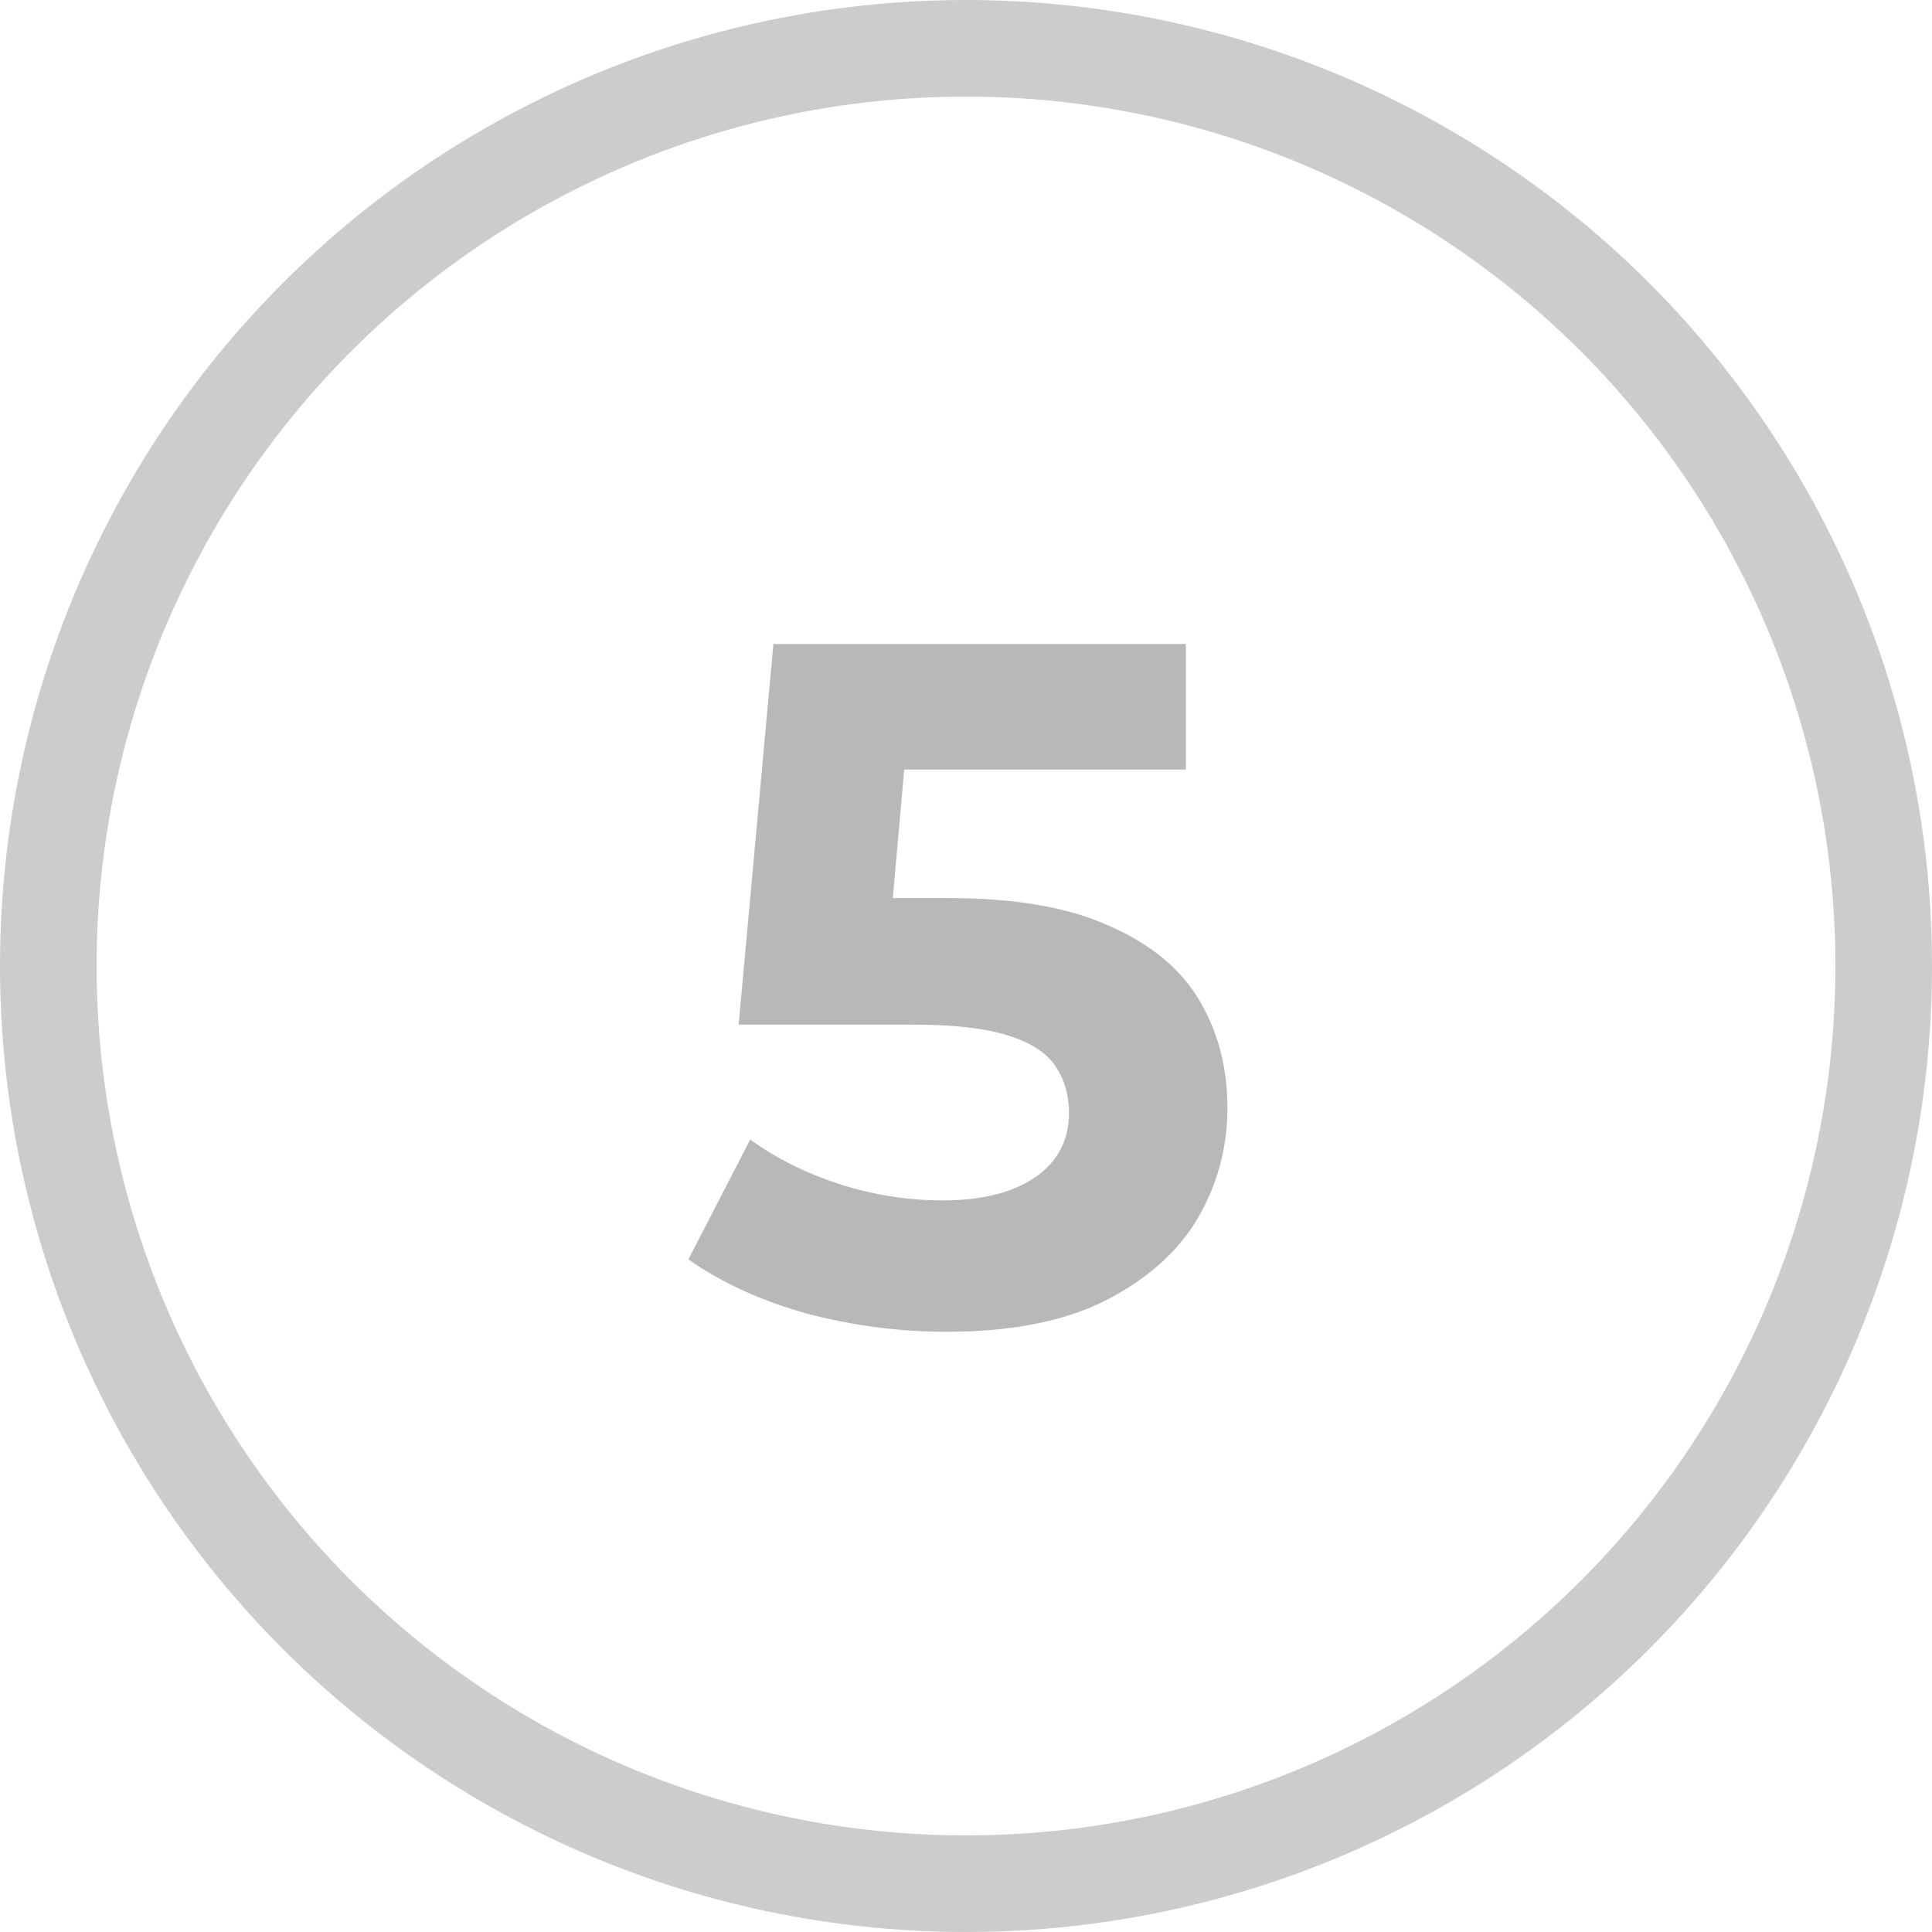
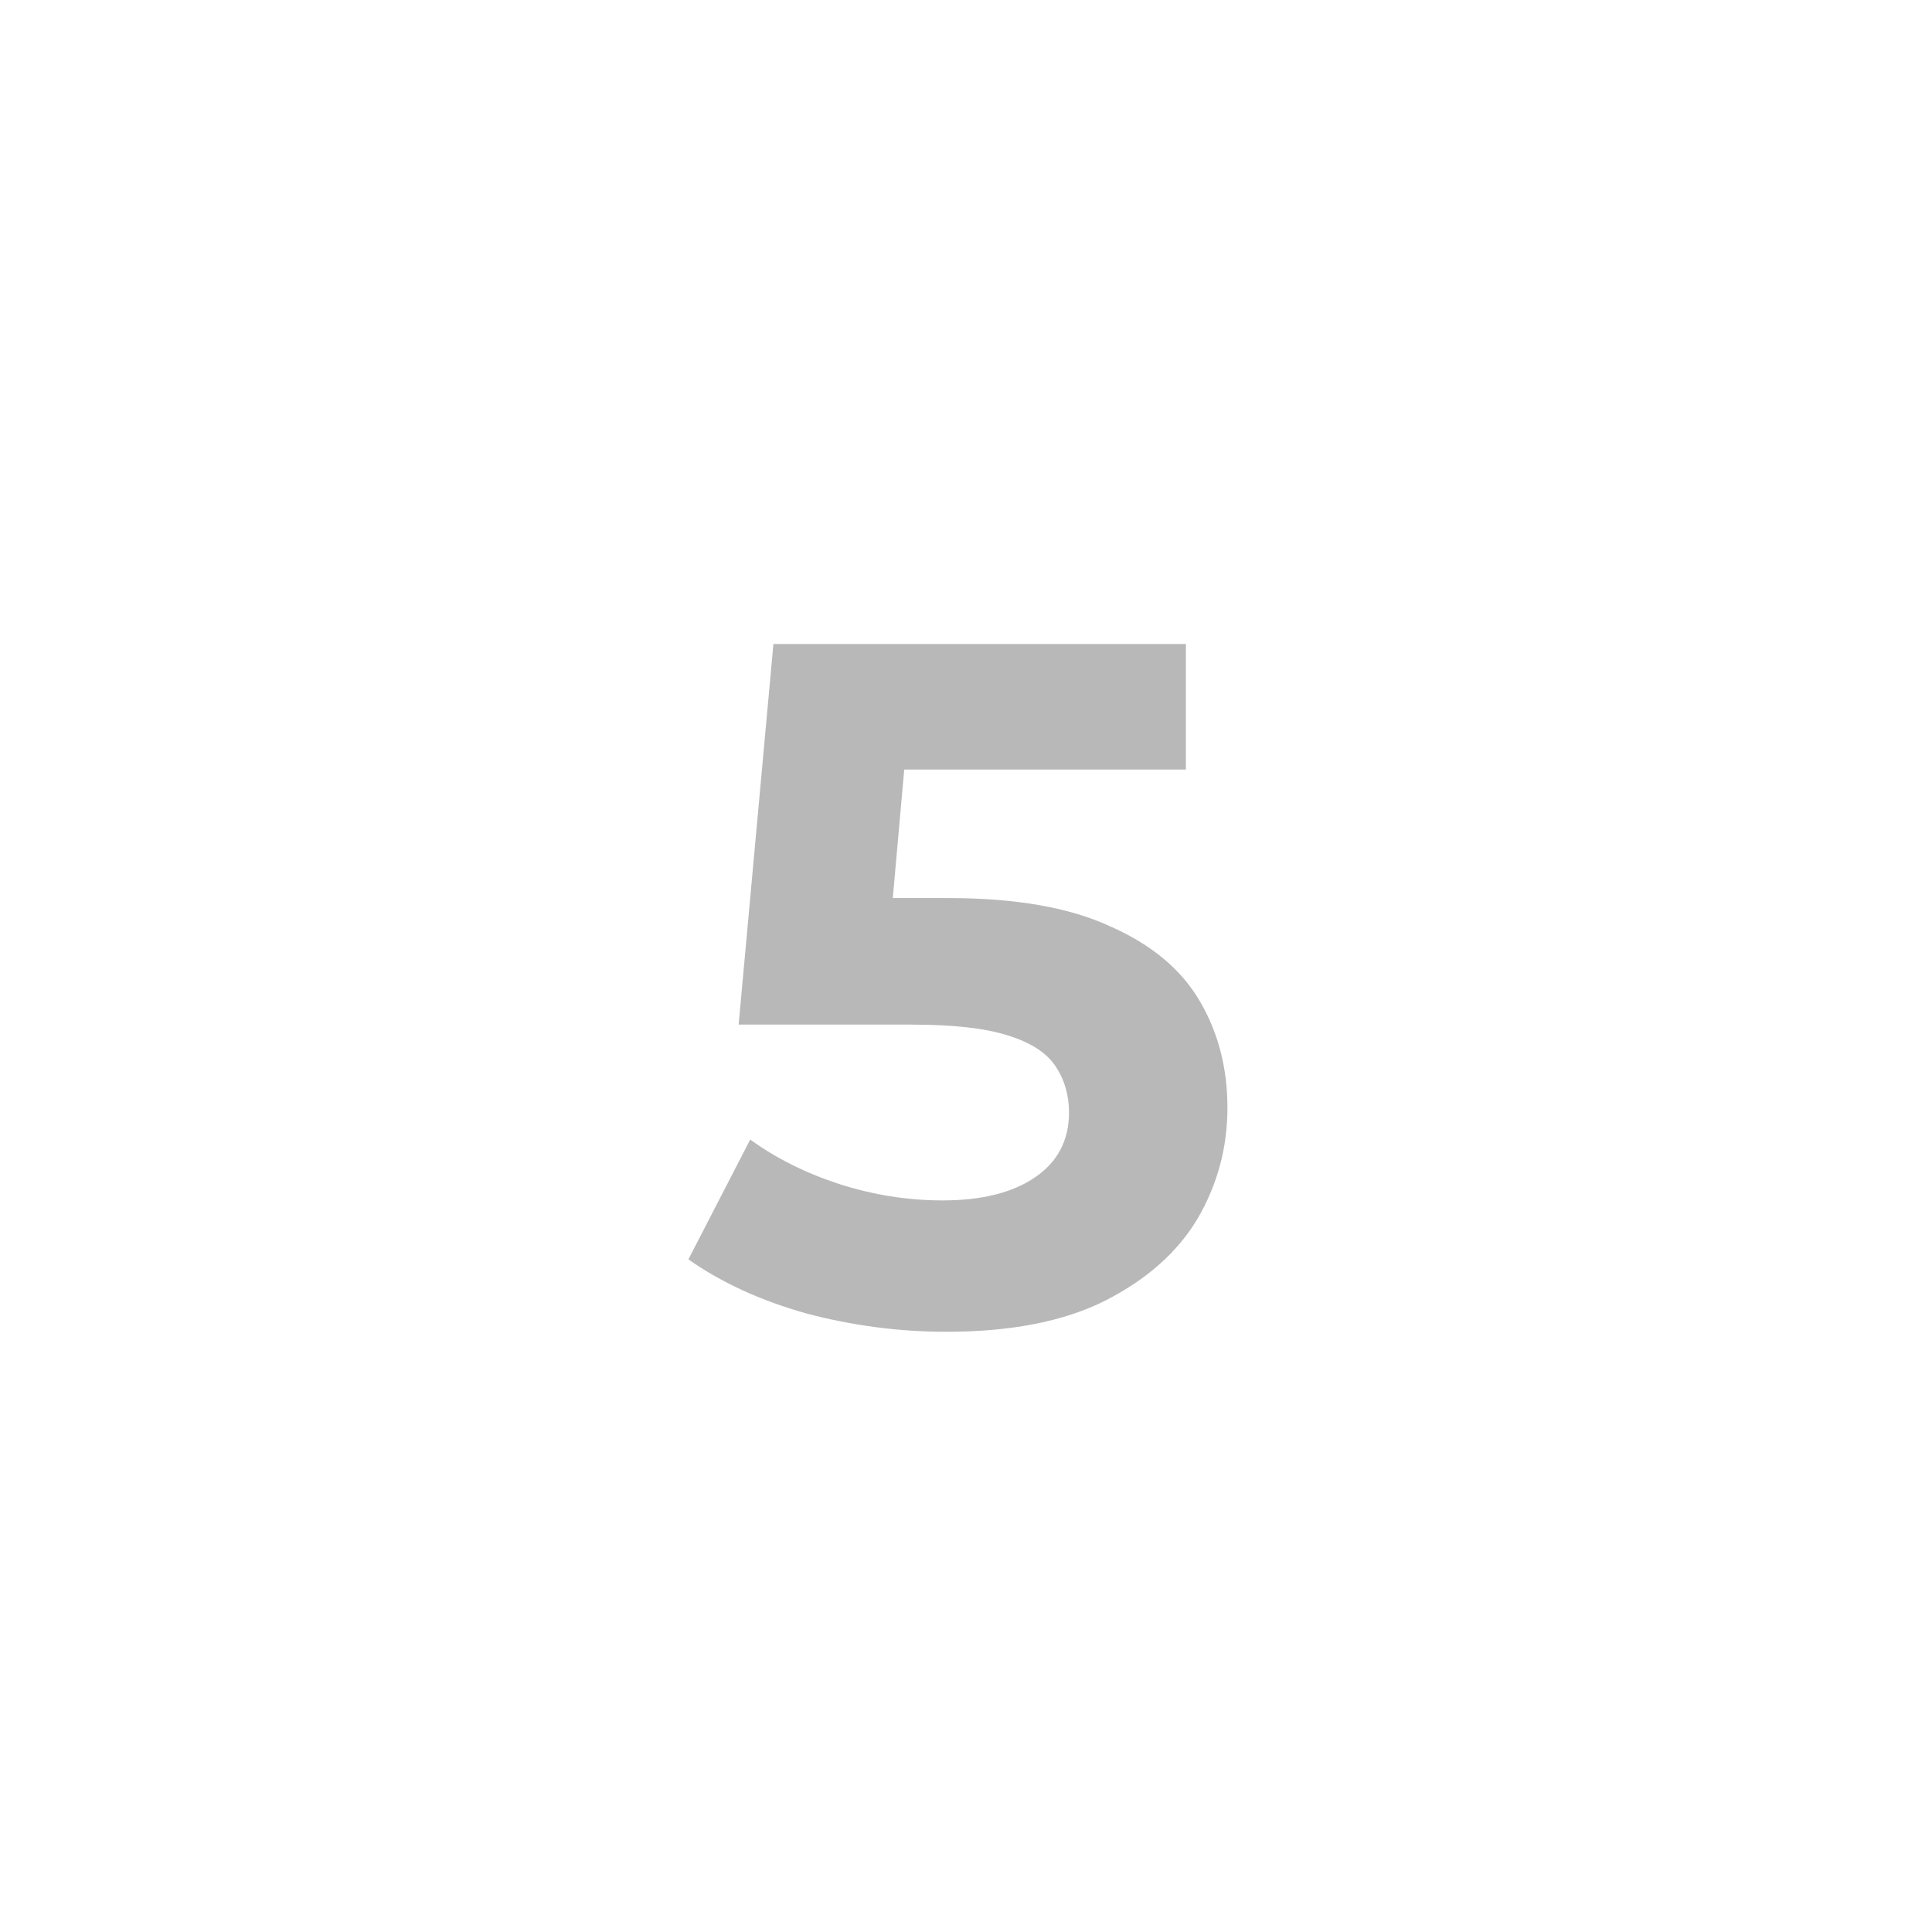
<svg xmlns="http://www.w3.org/2000/svg" width="60" height="60" viewBox="0 0 60 60" fill="none">
-   <circle cx="30" cy="30" r="28.5" stroke="#CCCCCC" stroke-width="3" />
  <path d="M29.389 41.36C27.929 41.36 26.479 41.17 25.039 40.79C23.619 40.39 22.399 39.83 21.379 39.11L23.299 35.39C24.099 35.97 25.019 36.43 26.059 36.77C27.119 37.11 28.189 37.28 29.269 37.28C30.489 37.28 31.449 37.04 32.149 36.56C32.849 36.08 33.199 35.41 33.199 34.55C33.199 34.01 33.059 33.53 32.779 33.11C32.499 32.69 31.999 32.37 31.279 32.15C30.579 31.93 29.589 31.82 28.309 31.82H22.939L24.019 20H36.829V23.9H25.759L28.279 21.68L27.529 30.11L25.009 27.89H29.449C31.529 27.89 33.199 28.18 34.459 28.76C35.739 29.32 36.669 30.09 37.249 31.07C37.829 32.05 38.119 33.16 38.119 34.4C38.119 35.64 37.809 36.79 37.189 37.85C36.569 38.89 35.609 39.74 34.309 40.4C33.029 41.04 31.389 41.36 29.389 41.36Z" fill="#B8B8B8" />
</svg>